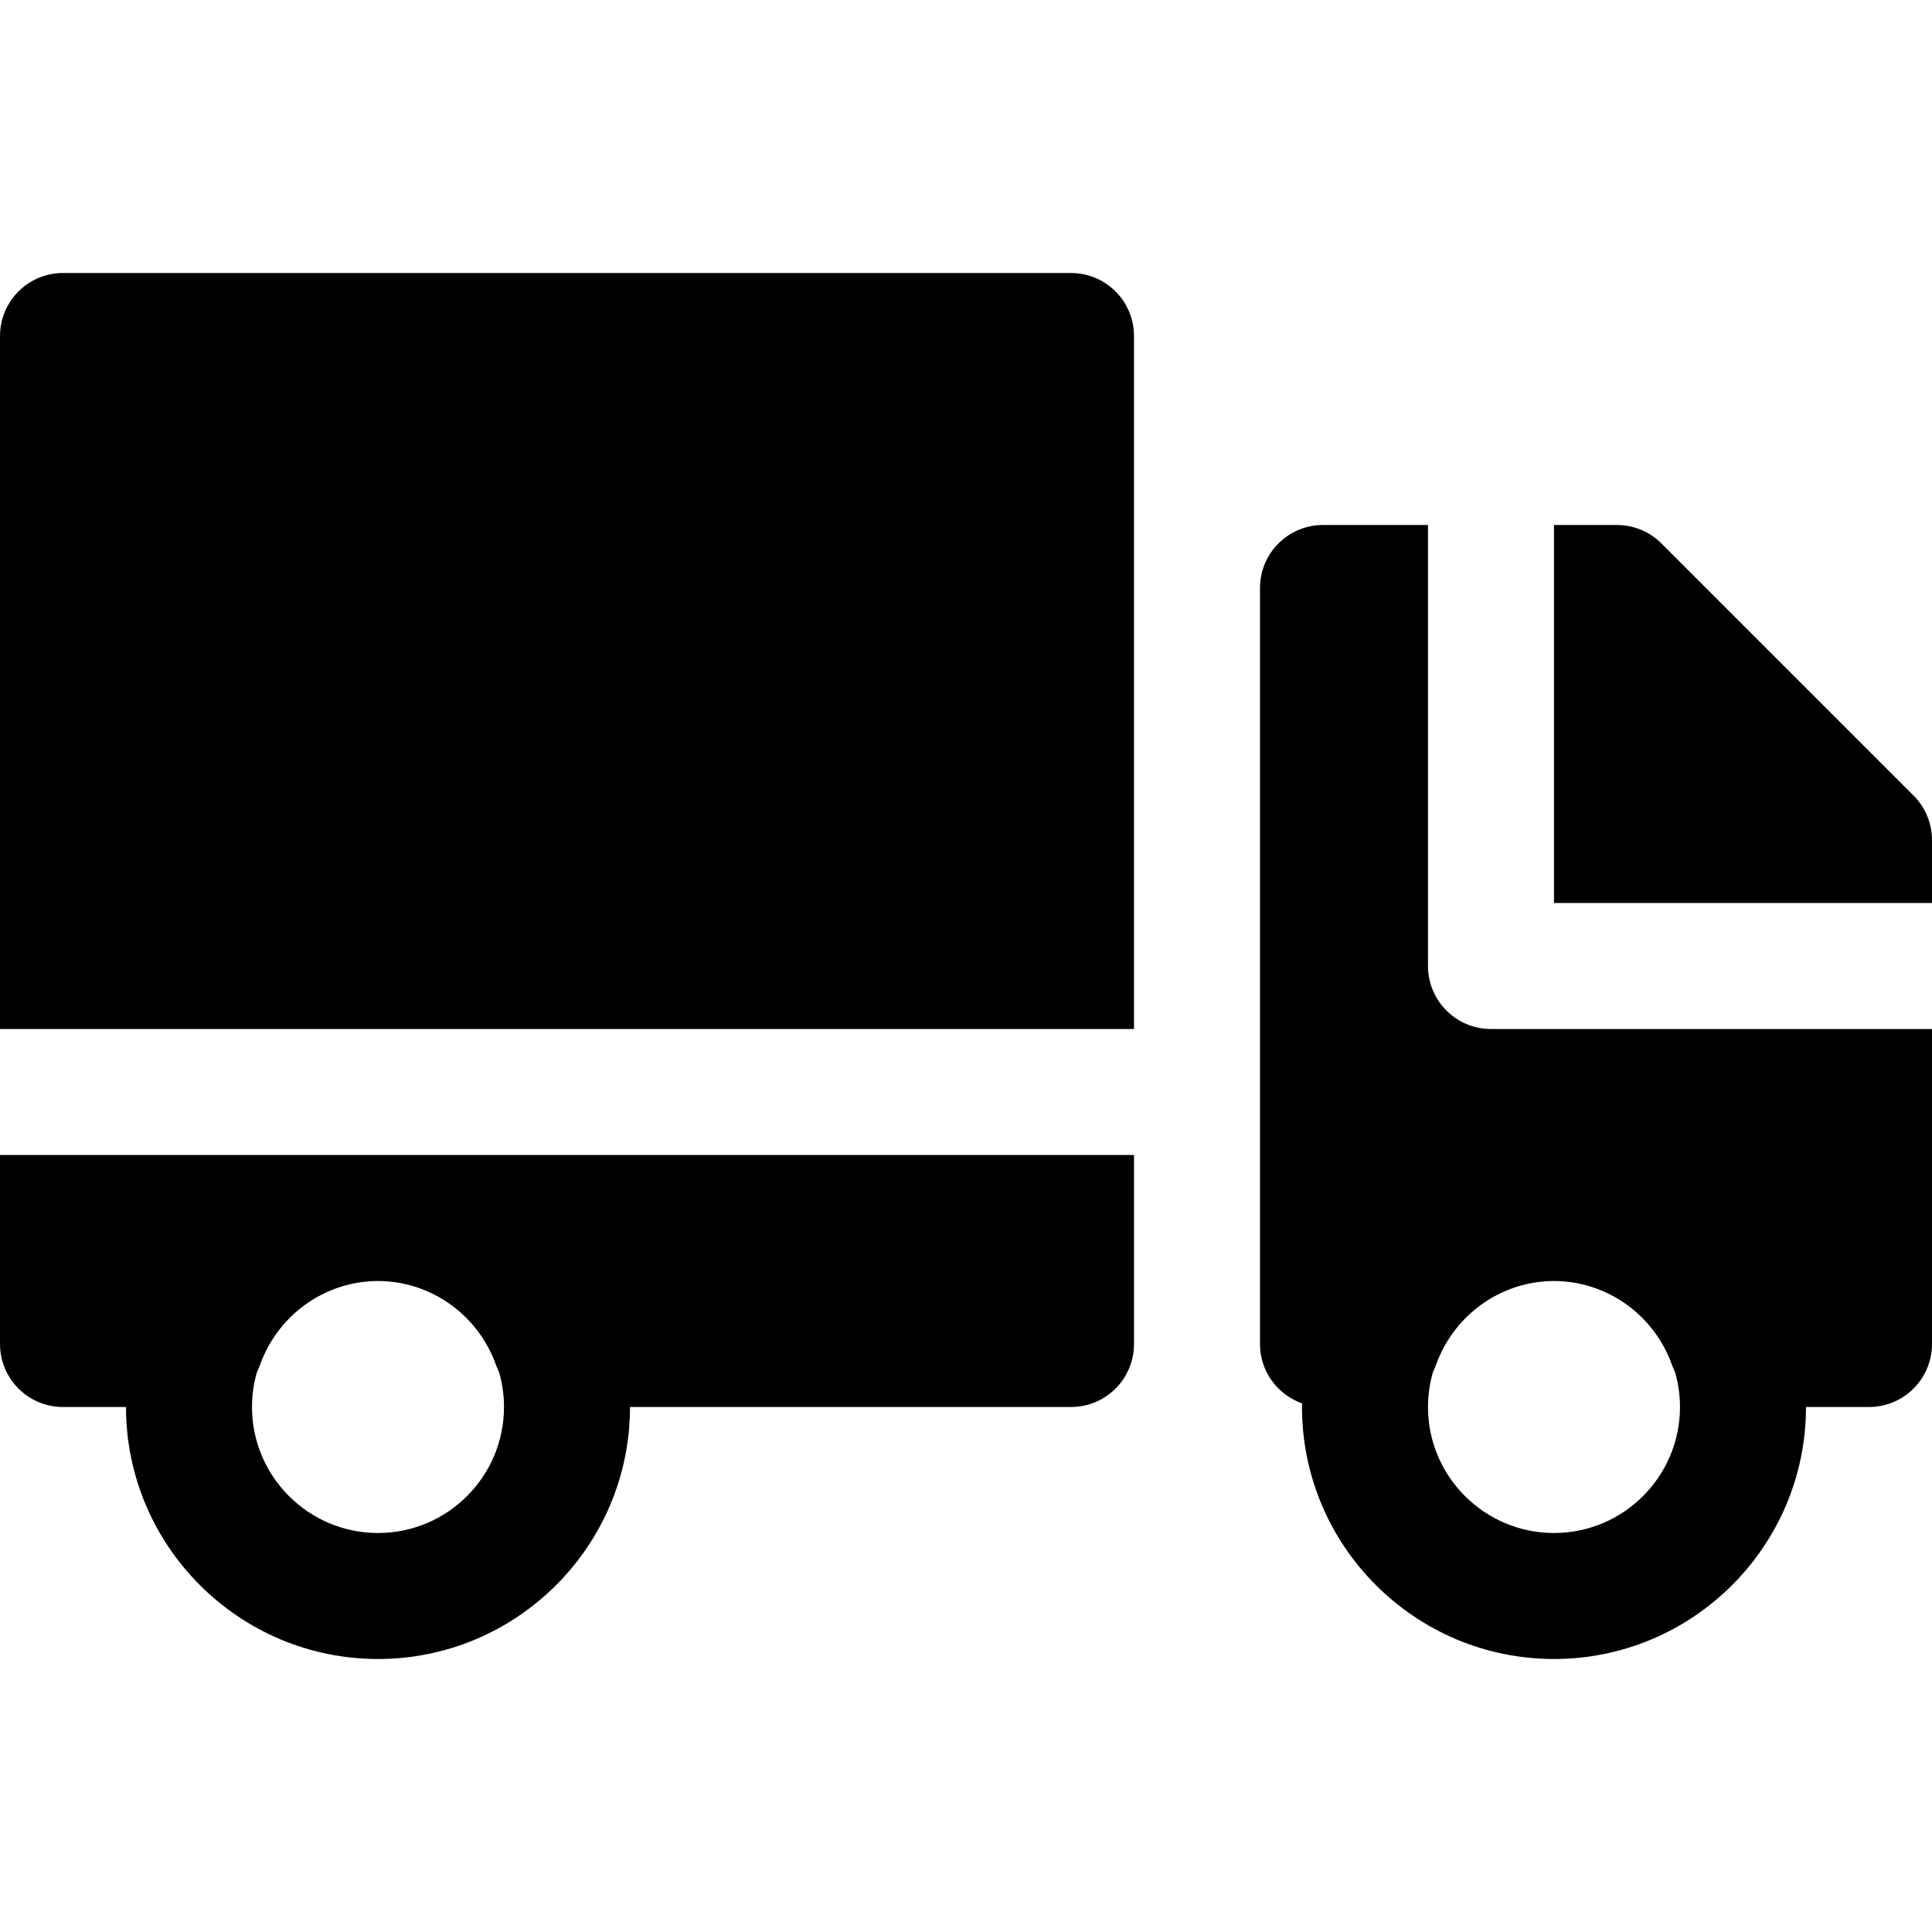
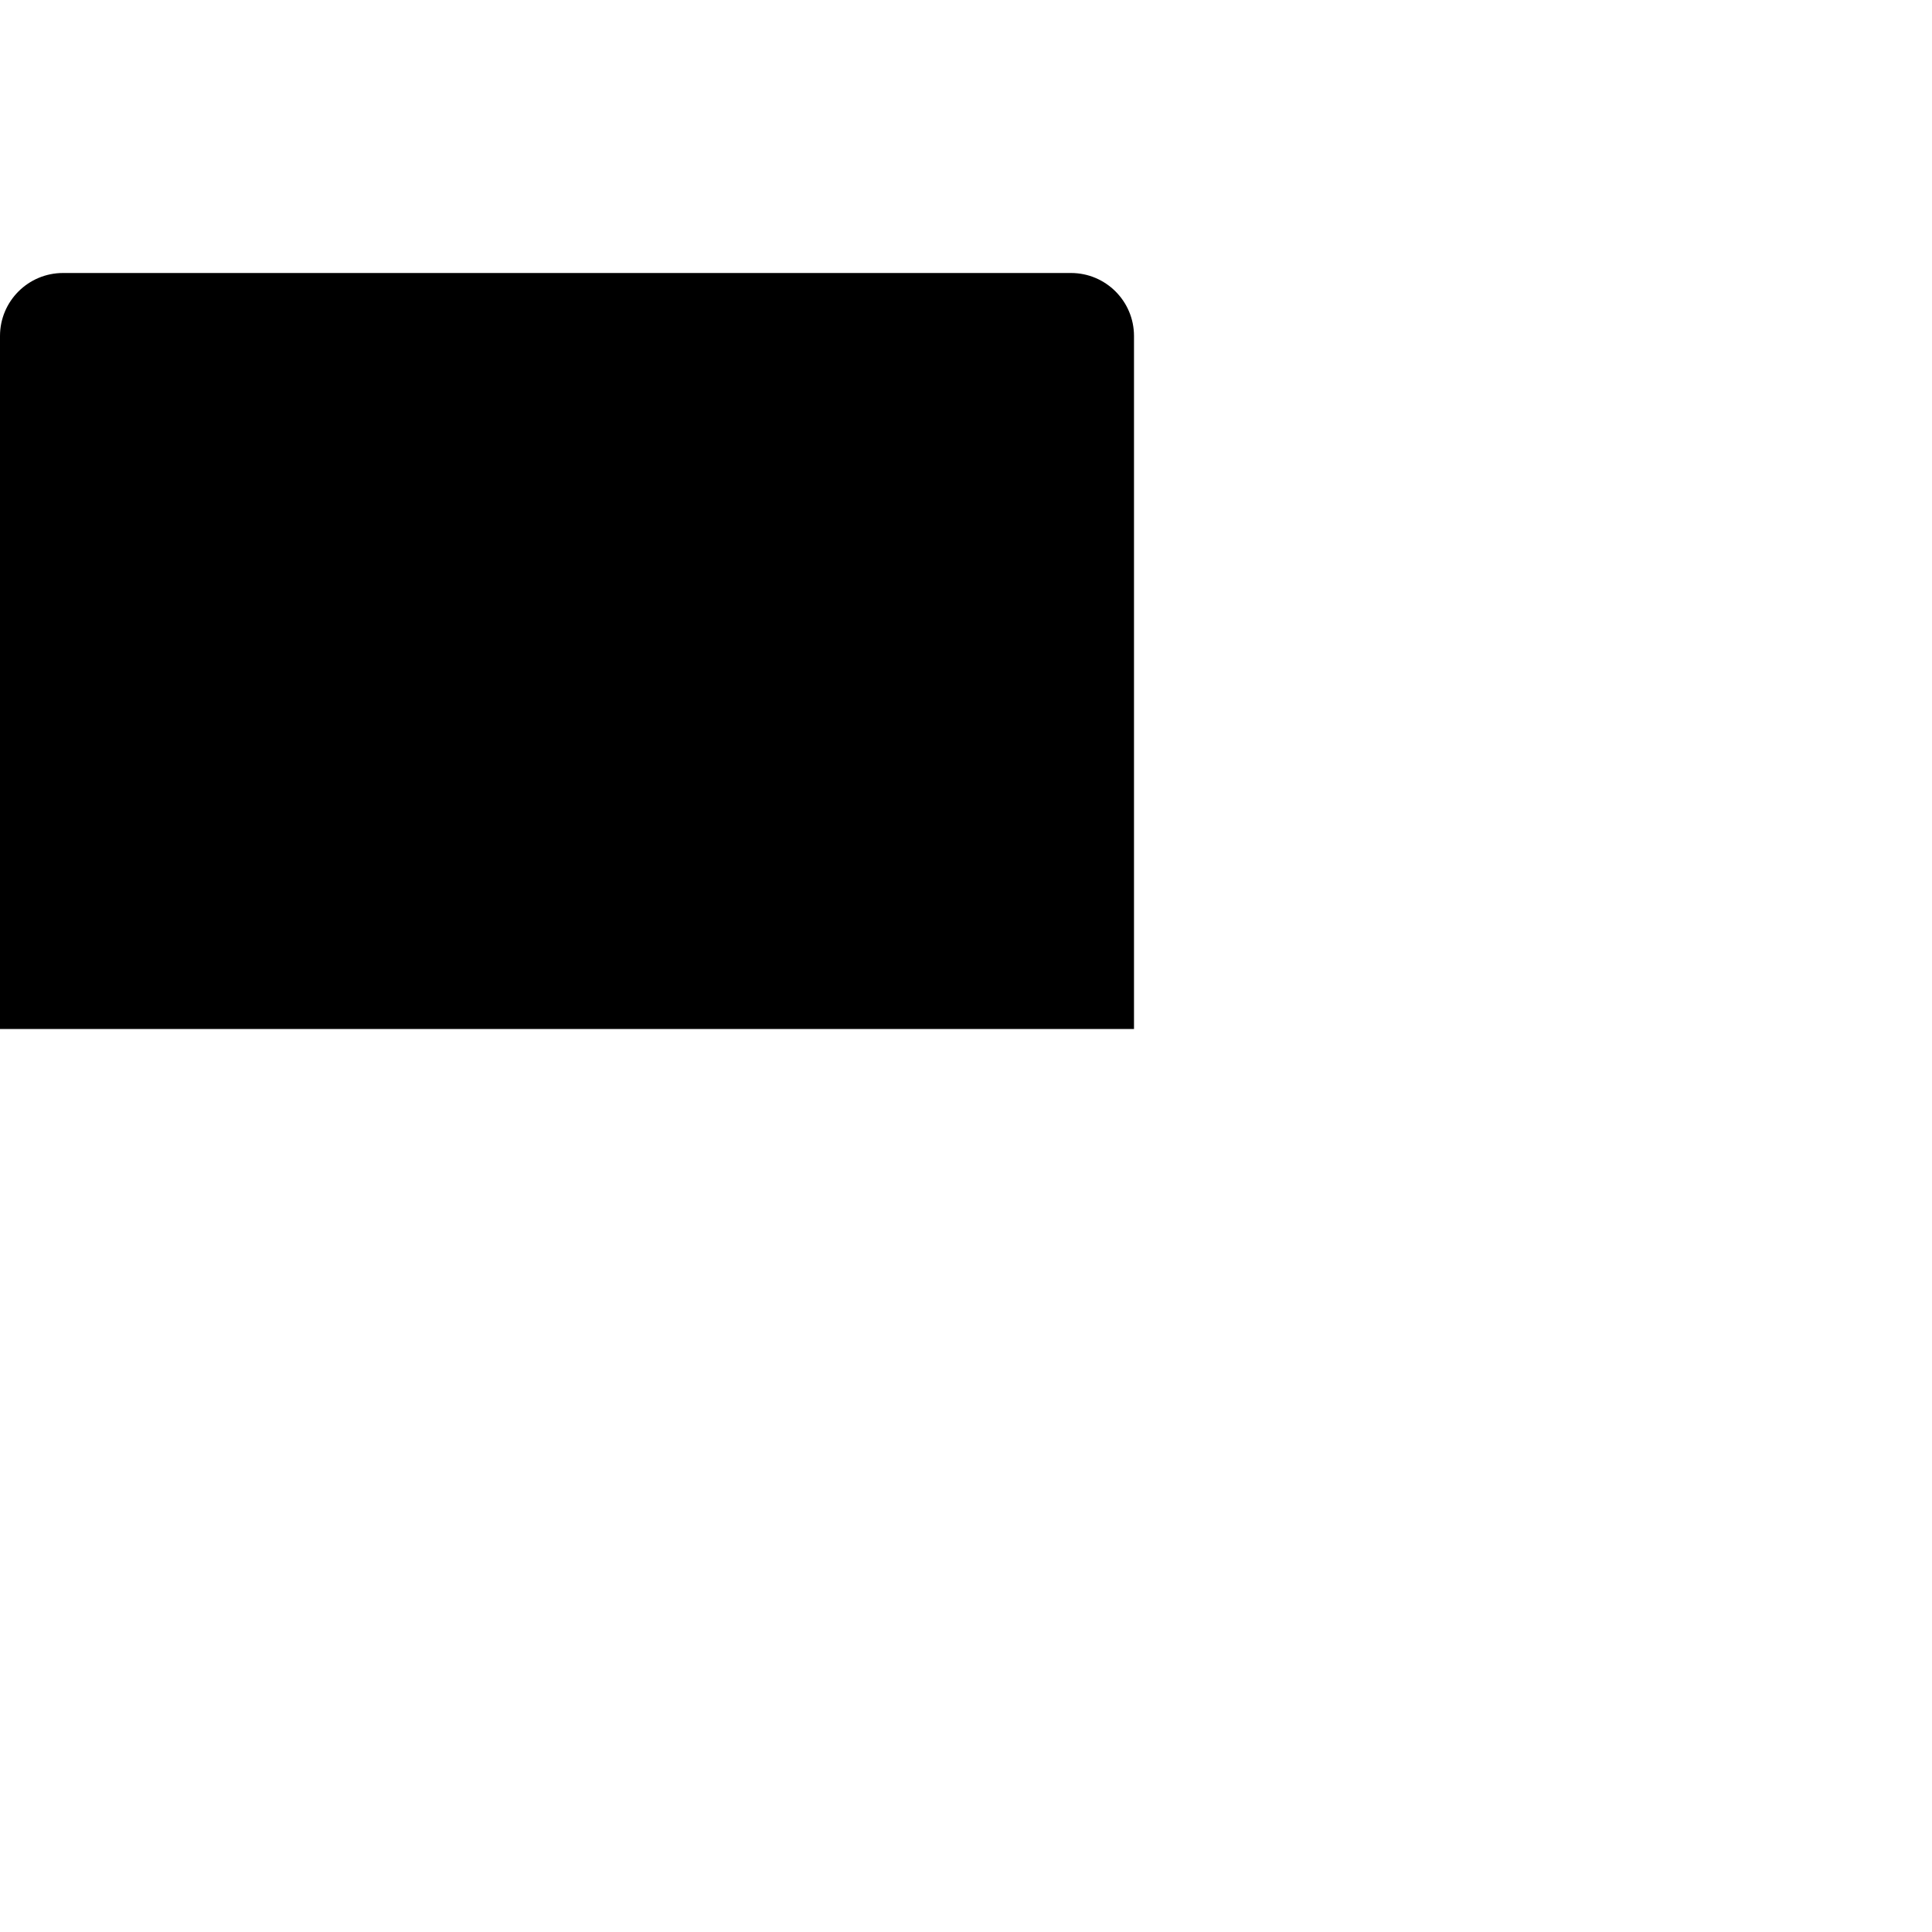
<svg xmlns="http://www.w3.org/2000/svg" fill="#000000" height="800px" width="800px" version="1.1" id="Layer_1" viewBox="0 0 512 512" xml:space="preserve">
  <g>
    <g>
-       <path d="M507.108,210.827l-66.804-66.805c-3.131-3.131-7.381-4.892-11.804-4.892h-16.674v100.174H512v-16.673 C512,218.207,510.239,213.957,507.108,210.827z" />
-     </g>
+       </g>
  </g>
  <g>
    <g>
-       <path d="M395.13,272.696c-9.22,0-16.696-7.475-16.696-16.696V139.13h-27.826c-9.22,0-16.696,7.475-16.696,16.696v200.348 c0,7.275,4.661,13.447,11.155,15.734c-0.004,0.322-0.025,0.639-0.025,0.962c0,36.826,29.956,66.783,66.783,66.783 c36.826,0,66.783-29.956,66.783-66.783h16.696c9.22,0,16.696-7.475,16.696-16.696v-83.478H395.13z M411.826,406.261 c-18.413,0-33.391-14.978-33.391-33.391c0-3.233,0.471-6.358,1.332-9.316c0.294-0.593,0.567-1.201,0.792-1.835 c4.424-12.416,15.665-21.022,28.497-22.115c0.124-0.01,0.248-0.02,0.372-0.029c0.795-0.059,1.593-0.096,2.398-0.096 c0.805,0,1.603,0.037,2.397,0.096c0.125,0.009,0.248,0.018,0.372,0.029c12.831,1.093,24.073,9.699,28.497,22.115 c0.226,0.634,0.499,1.242,0.792,1.835c0.862,2.96,1.332,6.083,1.332,9.316C445.217,391.283,430.239,406.261,411.826,406.261z" />
-     </g>
+       </g>
  </g>
  <g>
    <g>
      <path d="M283.826,72.348H16.696C7.479,72.348,0,79.826,0,89.044v183.652h300.522V89.044 C300.522,79.826,293.043,72.348,283.826,72.348z" />
    </g>
  </g>
  <g>
    <g>
-       <path d="M0,306.087v50.087c0,9.22,7.475,16.696,16.696,16.696h16.696c0,36.826,29.956,66.783,66.783,66.783 c36.826,0,66.783-29.956,66.783-66.783h116.87c9.22,0,16.696-7.475,16.696-16.696v-50.087H0z M100.174,406.261 c-18.413,0-33.391-14.978-33.391-33.391c0-3.233,0.471-6.358,1.332-9.317c0.294-0.593,0.567-1.201,0.792-1.835 c4.424-12.416,15.665-21.022,28.497-22.115c0.124-0.01,0.248-0.02,0.372-0.029c0.795-0.058,1.593-0.095,2.398-0.095 c0.805,0,1.603,0.037,2.397,0.096c0.125,0.009,0.248,0.018,0.372,0.029c12.832,1.093,24.073,9.7,28.497,22.115 c0.226,0.634,0.499,1.242,0.792,1.835c0.862,2.96,1.332,6.083,1.332,9.317C133.565,391.283,118.587,406.261,100.174,406.261z" />
-     </g>
+       </g>
  </g>
</svg>